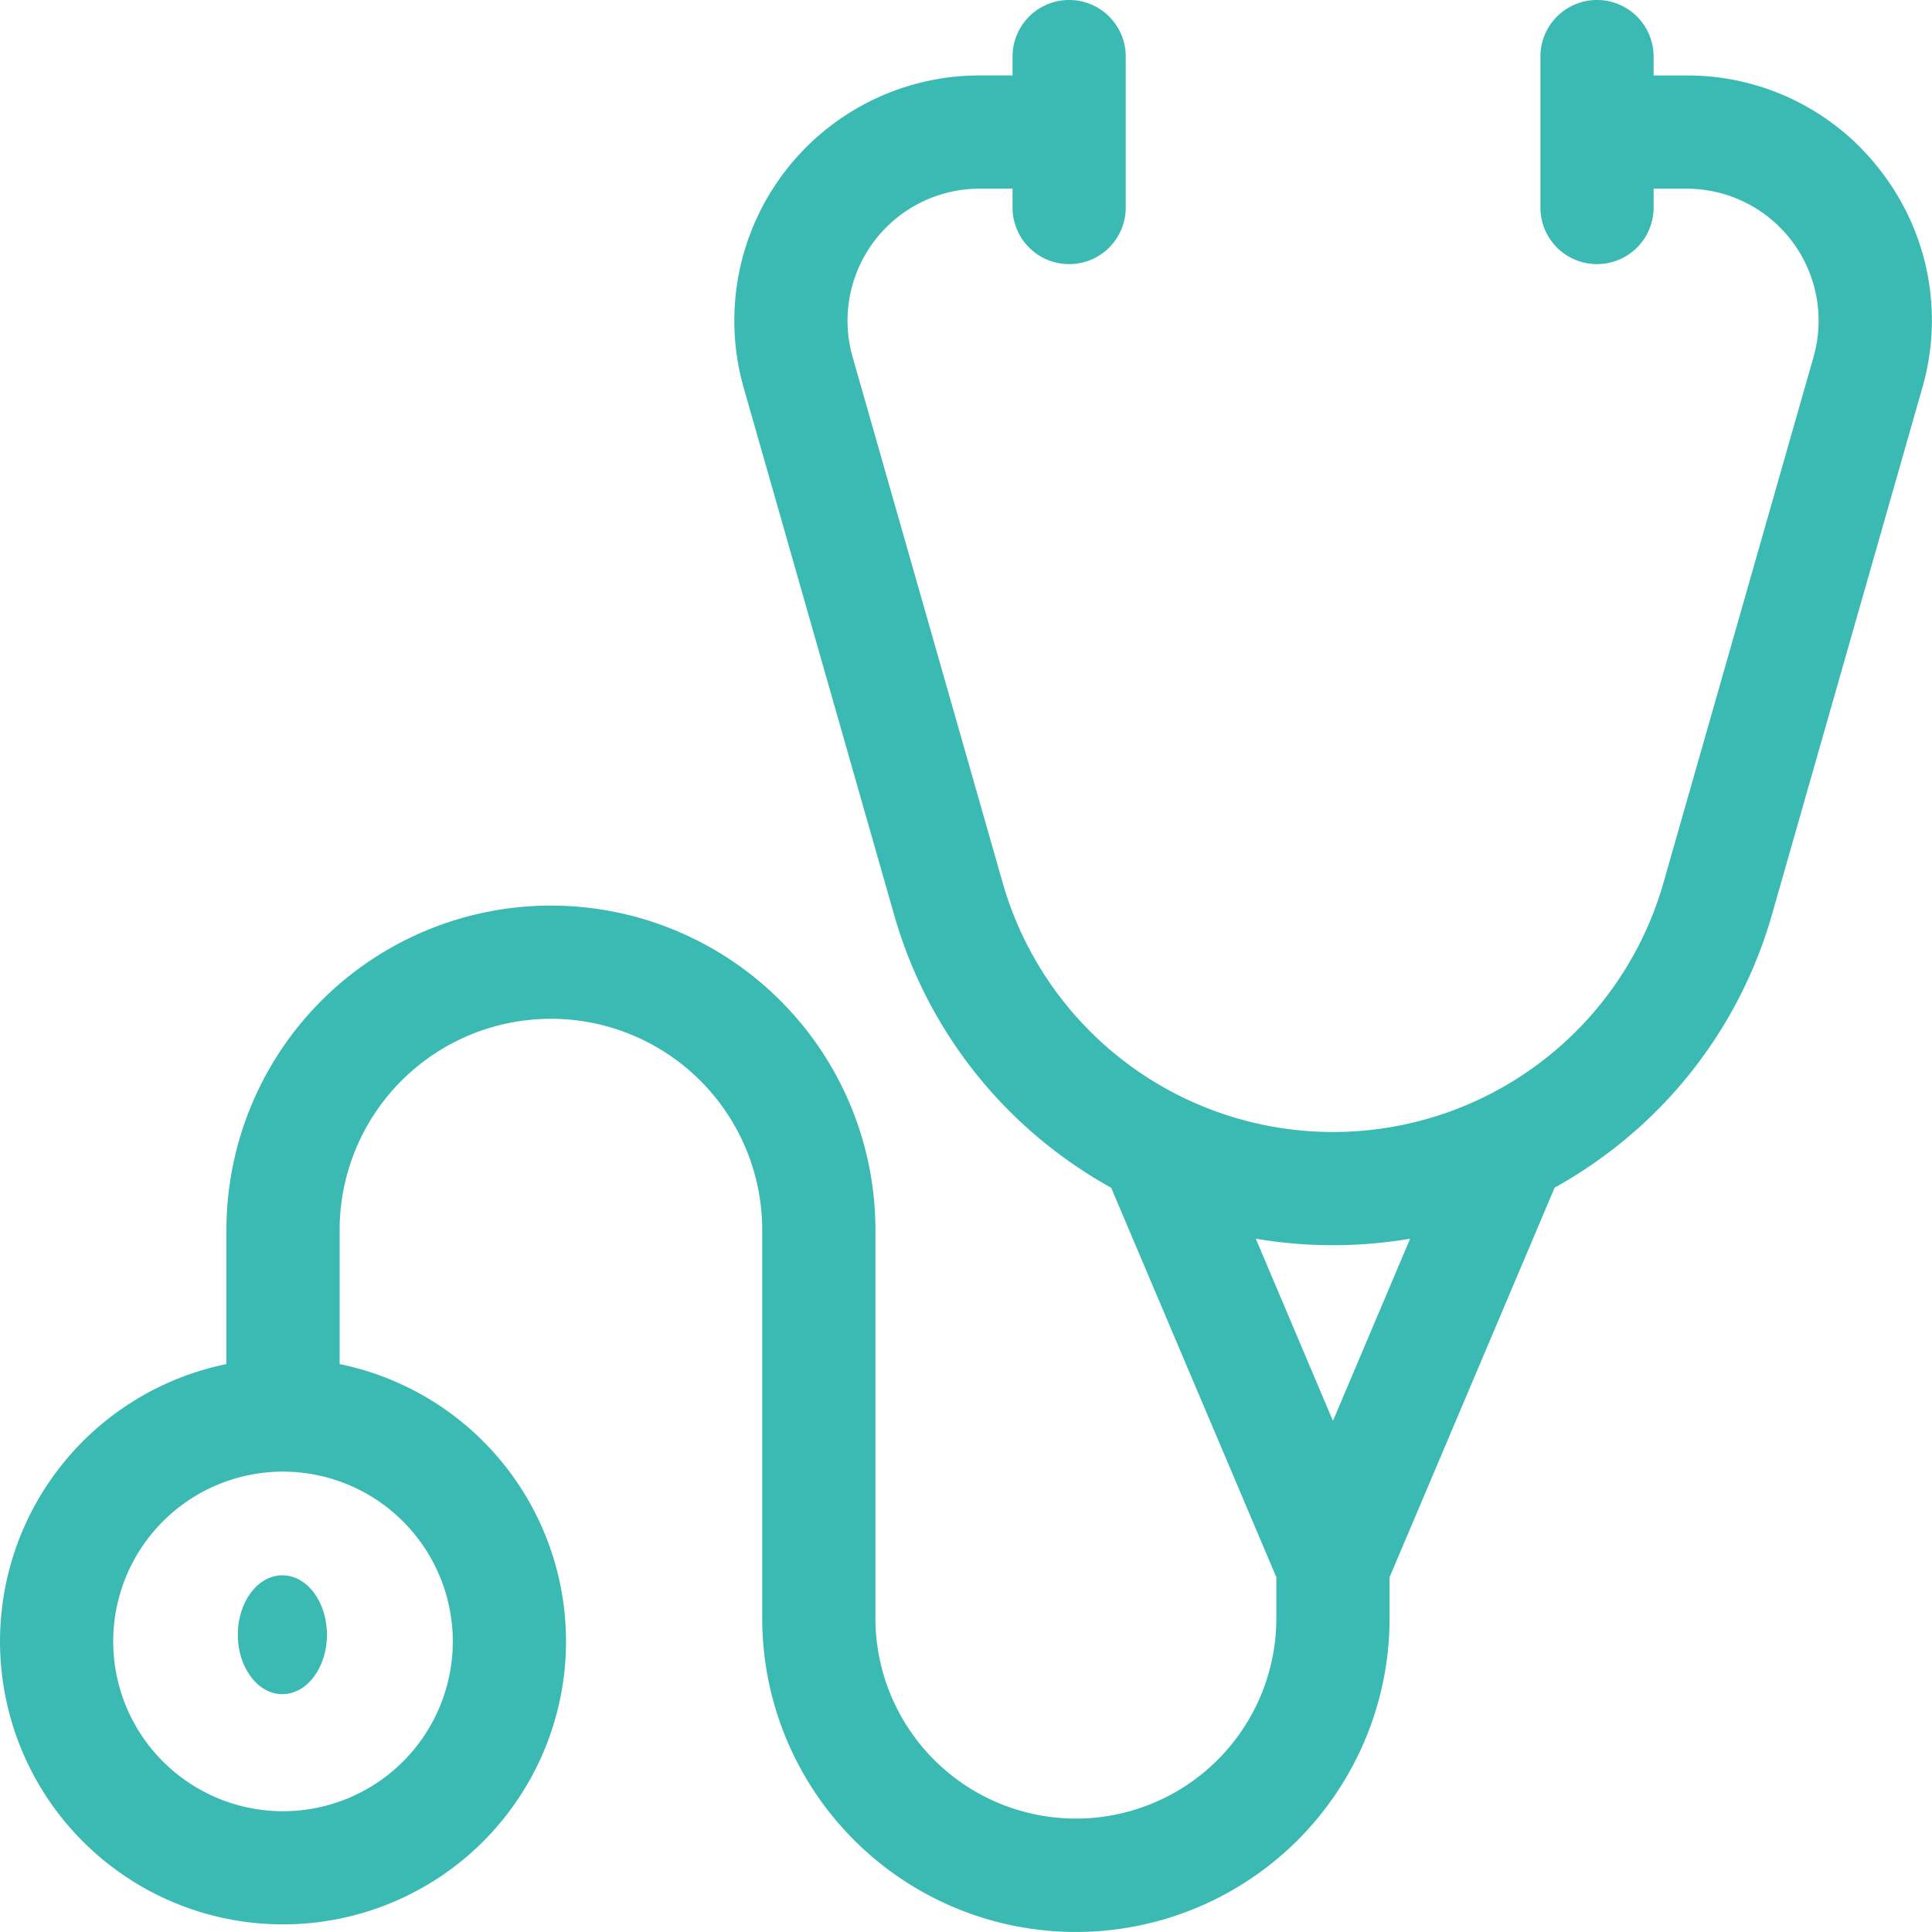
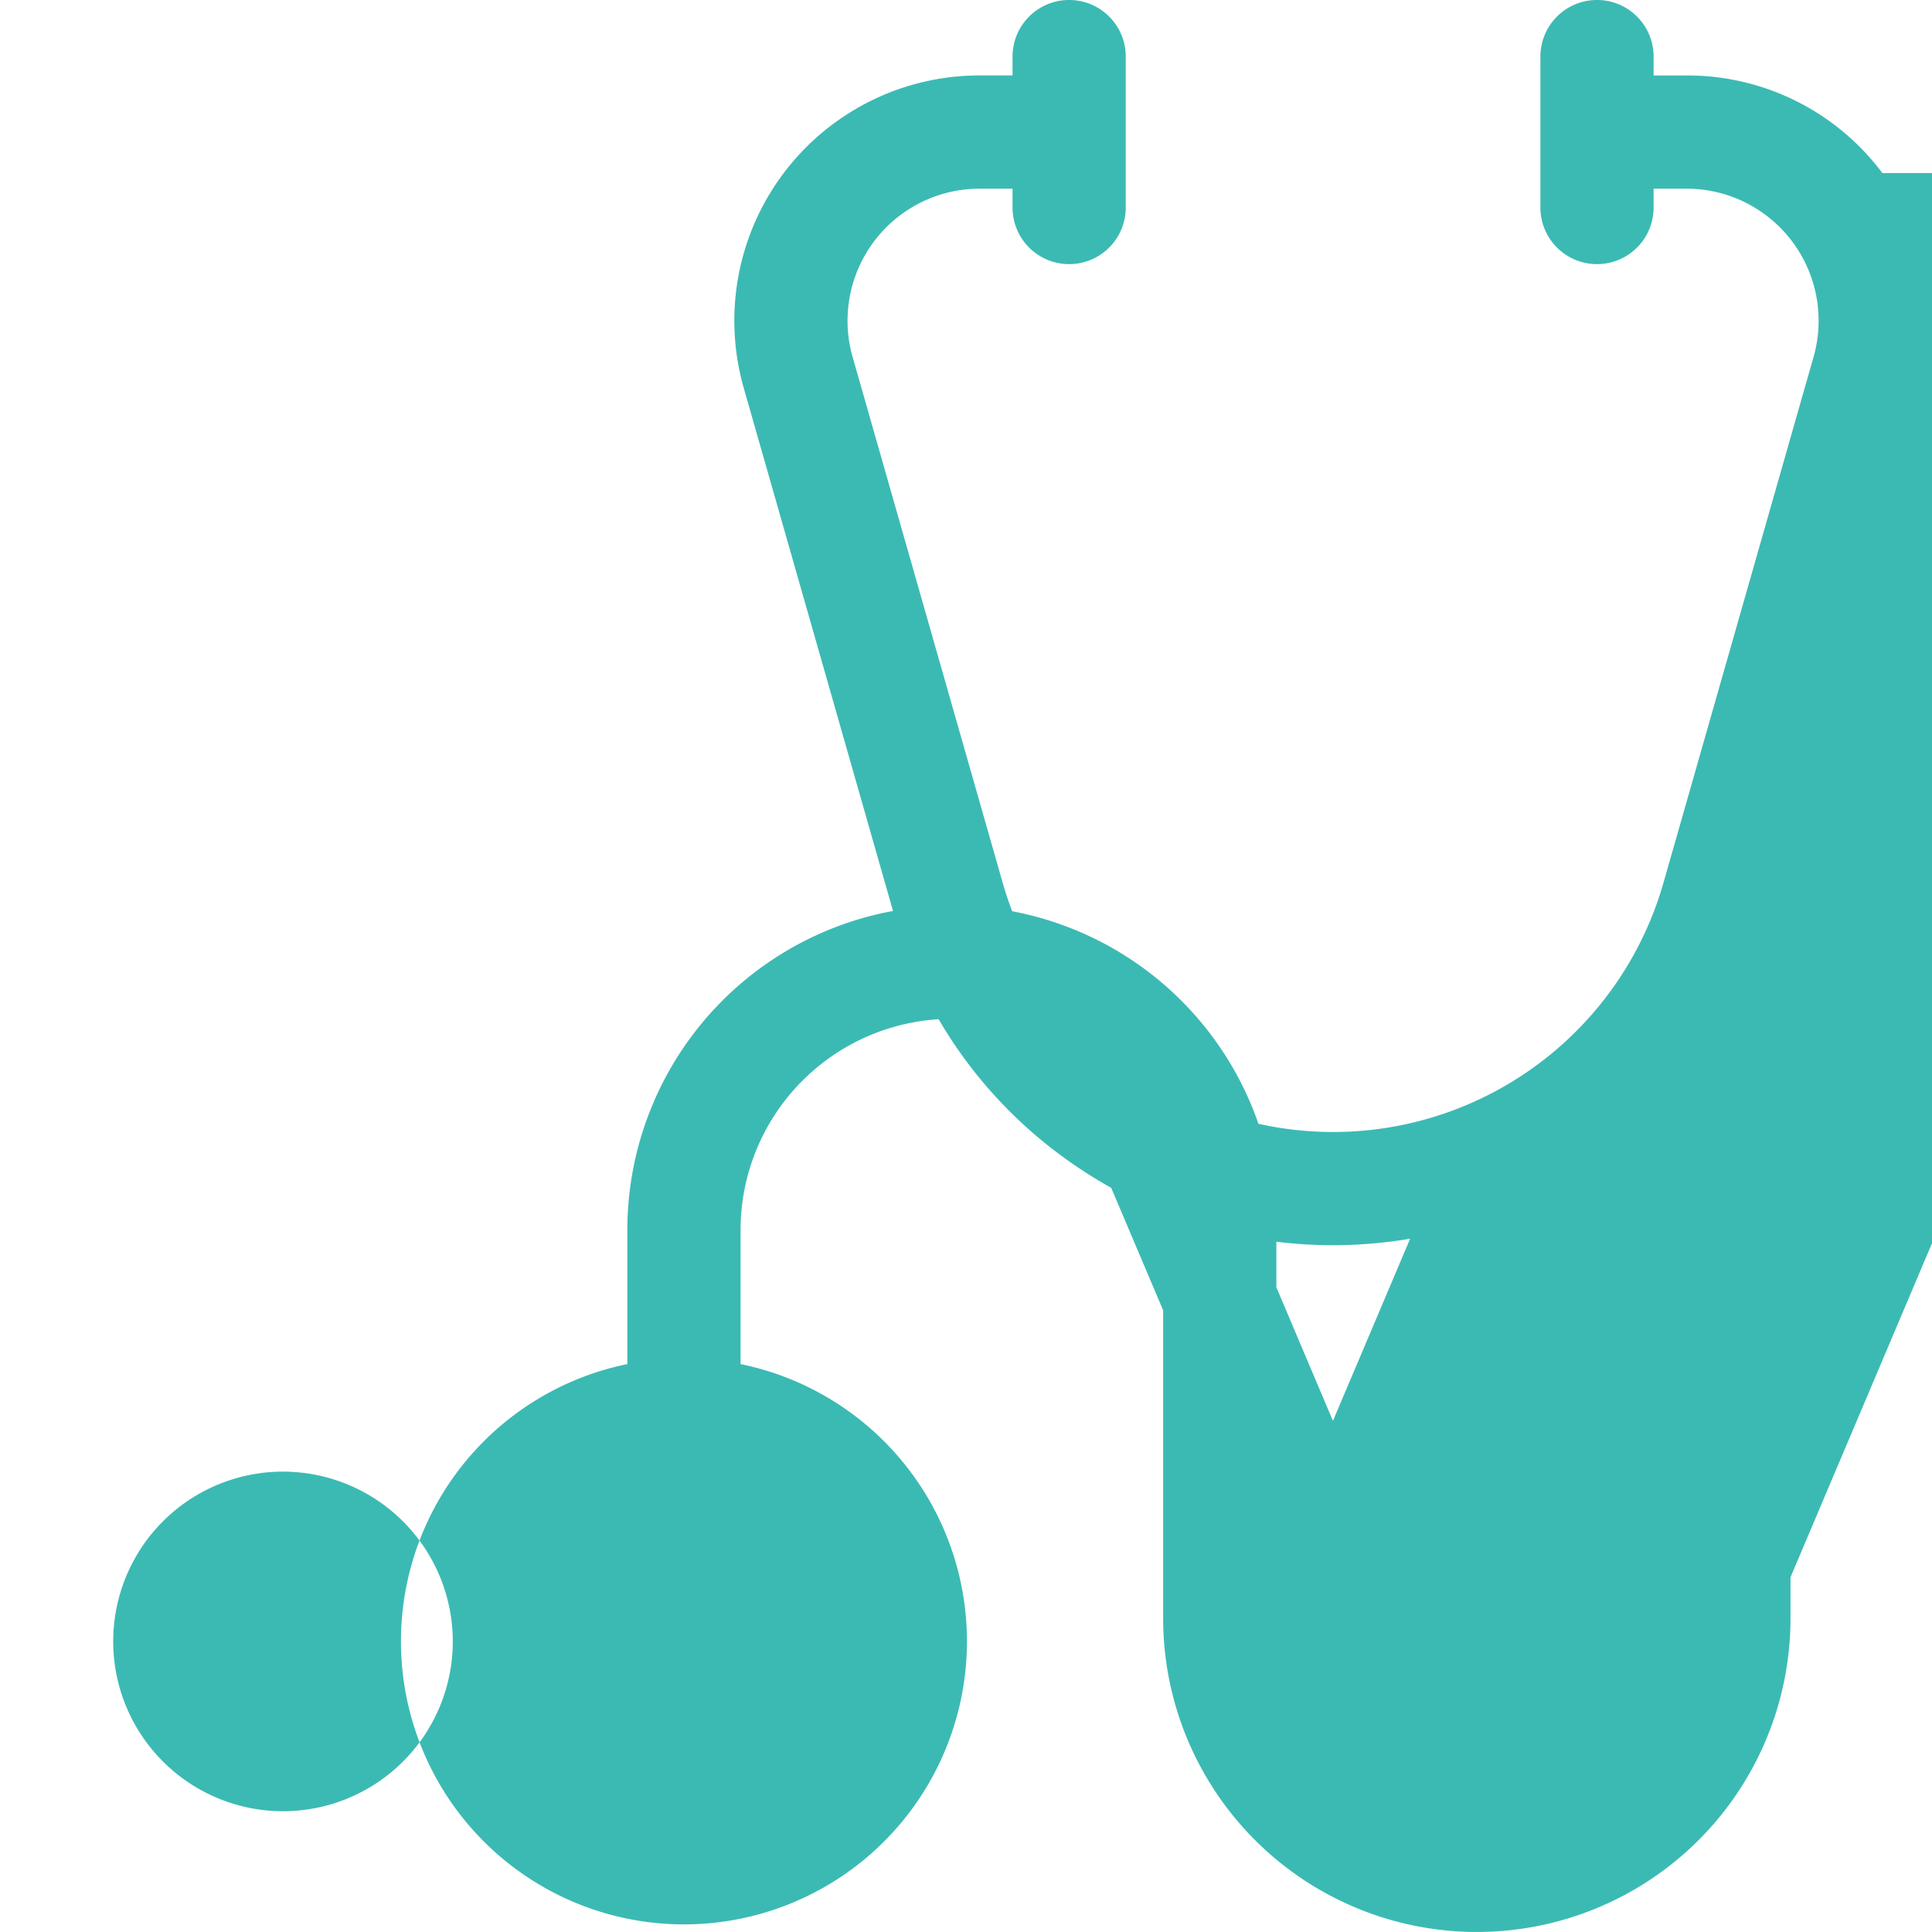
<svg xmlns="http://www.w3.org/2000/svg" width="52.785" height="52.784" viewBox="0 0 52.785 52.784">
  <g id="info_07" transform="translate(0 -0.007)">
-     <path id="Trazado_5019" data-name="Trazado 5019" d="M51.429,4.735a6.646,6.646,0,0,0-5.35-2.666h-.9V1.553a1.546,1.546,0,1,0-3.093,0V5.677a1.546,1.546,0,1,0,3.093,0V5.162h.9a3.608,3.608,0,0,1,3.469,4.6l-4.1,14.365a9.388,9.388,0,0,1-18.053,0l-4.1-14.365a3.608,3.608,0,0,1,3.469-4.6h.9v.515a1.546,1.546,0,0,0,3.093,0V1.553a1.546,1.546,0,0,0-3.093,0v.515h-.9a6.7,6.7,0,0,0-6.443,8.542l4.1,14.365A12.386,12.386,0,0,0,28.9,31.511a12.647,12.647,0,0,0,1.459.948L34.872,43.1v1.116a5.477,5.477,0,0,1-10.954,0V33.615a8.866,8.866,0,0,0-17.732,0v3.661a7.732,7.732,0,1,0,3.093,0V33.615a5.773,5.773,0,0,1,11.546,0V44.221a8.57,8.57,0,1,0,17.14,0V43.1l4.51-10.645a12.636,12.636,0,0,0,1.459-.948,12.386,12.386,0,0,0,4.485-6.535l4.1-14.365a6.646,6.646,0,0,0-1.094-5.876ZM12.371,44.853a4.639,4.639,0,1,1-4.639-4.639A4.644,4.644,0,0,1,12.371,44.853Zm24.047-6.026L34.31,33.85a12.6,12.6,0,0,0,4.217,0Z" fill="#3bbab3" />
-     <ellipse id="Elipse_130" data-name="Elipse 130" cx="1.218" cy="1.624" rx="1.218" ry="1.624" transform="translate(6.497 43.046)" fill="#3bbab3" />
+     <path id="Trazado_5019" data-name="Trazado 5019" d="M51.429,4.735a6.646,6.646,0,0,0-5.35-2.666h-.9V1.553a1.546,1.546,0,1,0-3.093,0V5.677a1.546,1.546,0,1,0,3.093,0V5.162h.9a3.608,3.608,0,0,1,3.469,4.6l-4.1,14.365a9.388,9.388,0,0,1-18.053,0l-4.1-14.365a3.608,3.608,0,0,1,3.469-4.6h.9v.515a1.546,1.546,0,0,0,3.093,0V1.553a1.546,1.546,0,0,0-3.093,0v.515h-.9a6.7,6.7,0,0,0-6.443,8.542l4.1,14.365A12.386,12.386,0,0,0,28.9,31.511a12.647,12.647,0,0,0,1.459.948L34.872,43.1v1.116V33.615a8.866,8.866,0,0,0-17.732,0v3.661a7.732,7.732,0,1,0,3.093,0V33.615a5.773,5.773,0,0,1,11.546,0V44.221a8.57,8.57,0,1,0,17.14,0V43.1l4.51-10.645a12.636,12.636,0,0,0,1.459-.948,12.386,12.386,0,0,0,4.485-6.535l4.1-14.365a6.646,6.646,0,0,0-1.094-5.876ZM12.371,44.853a4.639,4.639,0,1,1-4.639-4.639A4.644,4.644,0,0,1,12.371,44.853Zm24.047-6.026L34.31,33.85a12.6,12.6,0,0,0,4.217,0Z" fill="#3bbab3" />
  </g>
</svg>